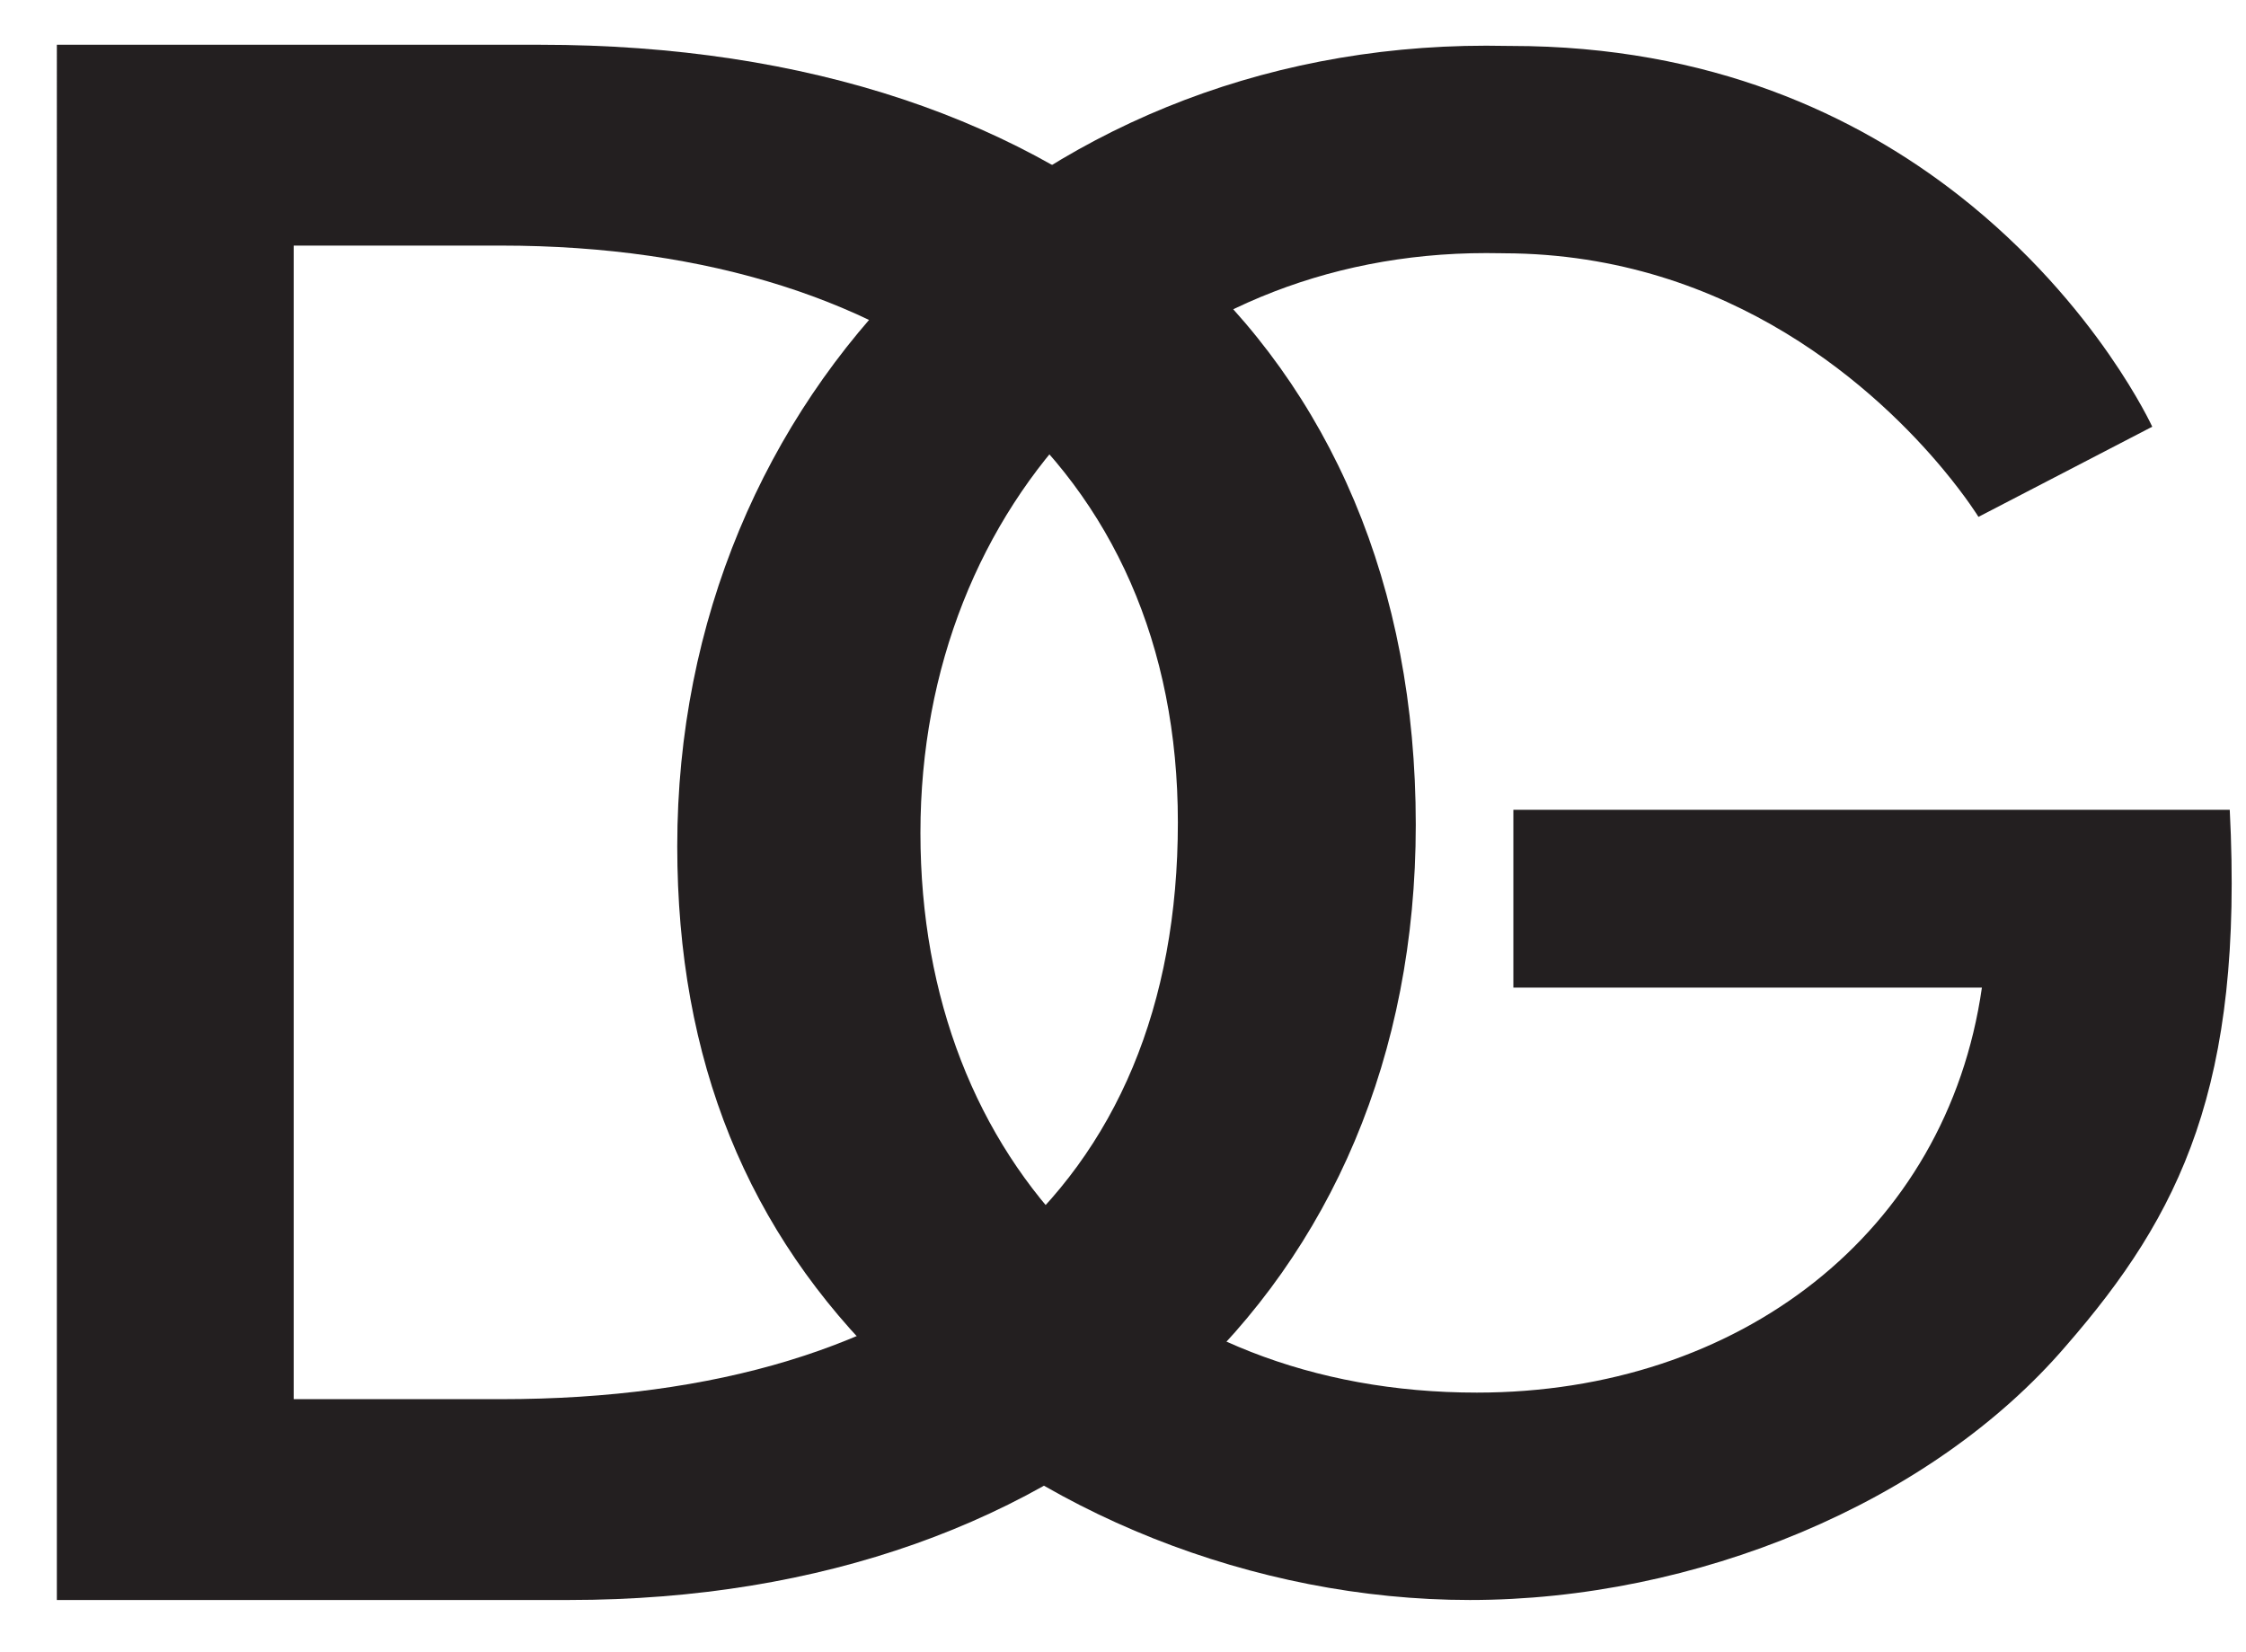
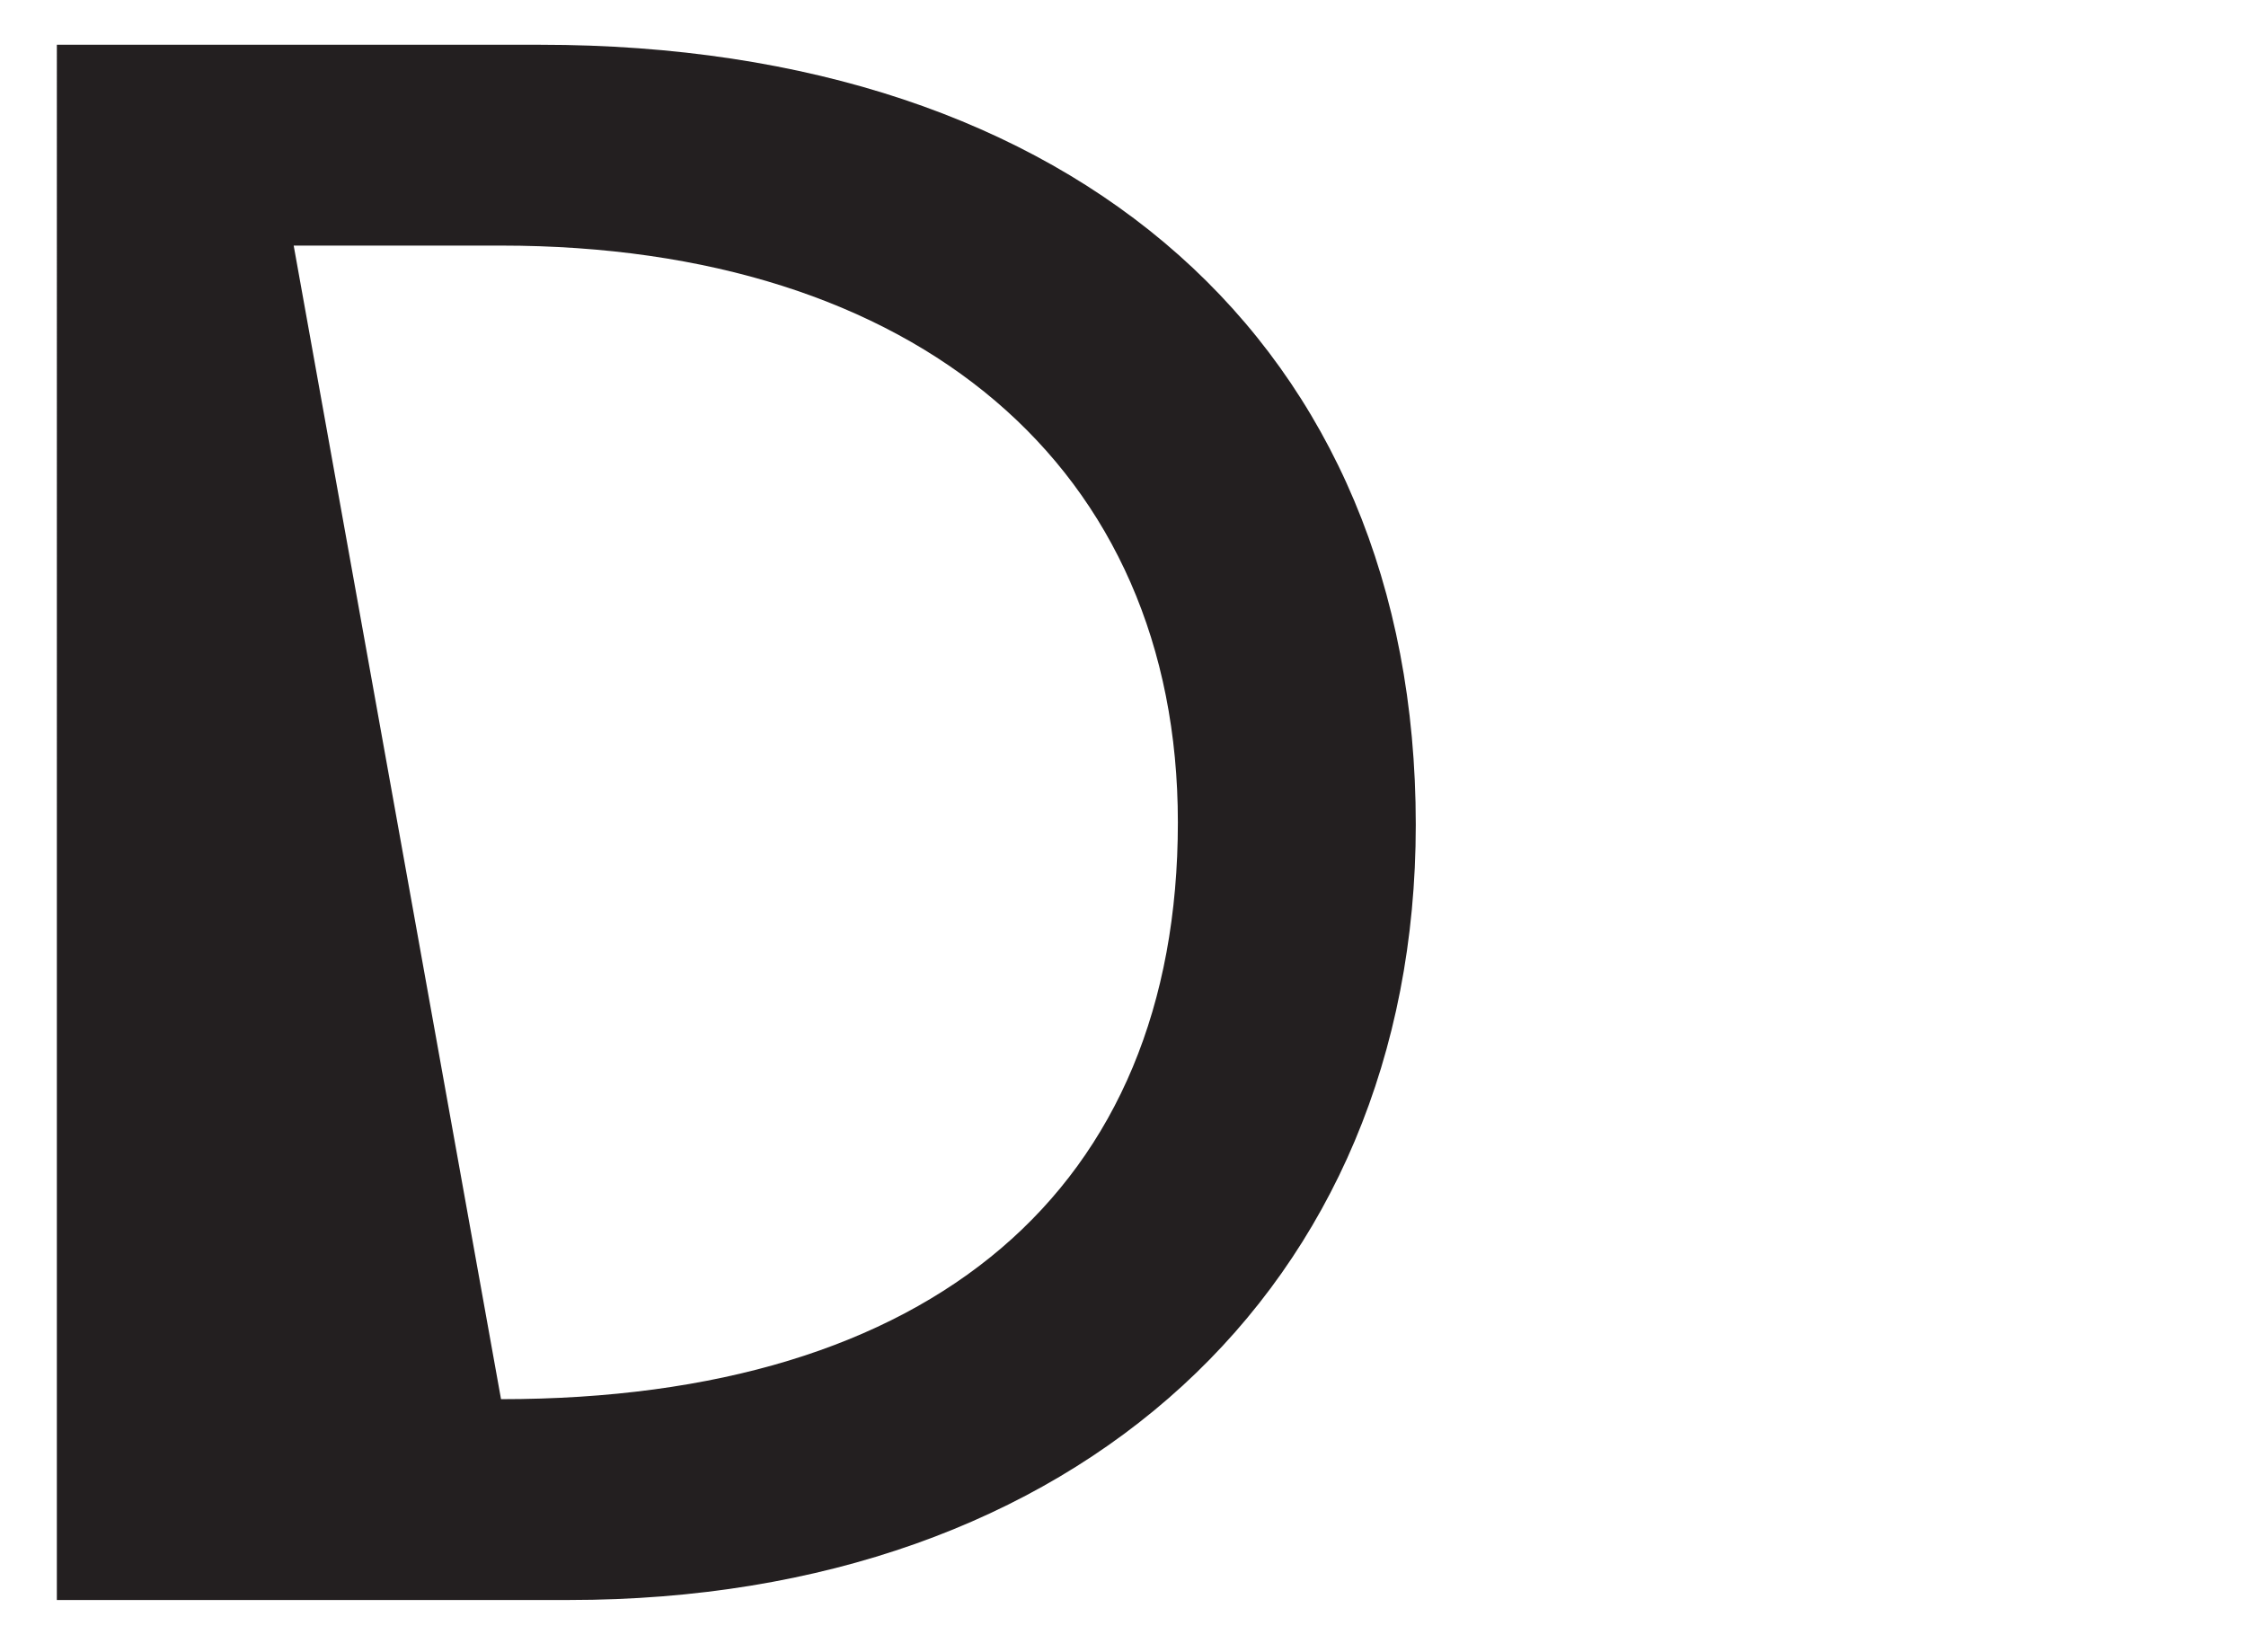
<svg xmlns="http://www.w3.org/2000/svg" xmlns:ns1="http://sodipodi.sourceforge.net/DTD/sodipodi-0.dtd" xmlns:ns2="http://www.inkscape.org/namespaces/inkscape" version="1.1" id="svg2" xml:space="preserve" width="366.929" height="269.953" viewBox="0 0 366.929 269.953" ns1:docname="DG_MONOGRAM.ai">
  <defs id="defs6">
    <clipPath clipPathUnits="userSpaceOnUse" id="clipPath18">
      <path d="M 0,202.465 H 275.197 V 0 H 0 Z" id="path16" />
    </clipPath>
  </defs>
  <ns1:namedview pagecolor="#ffffff" bordercolor="#666666" borderopacity="1" objecttolerance="10" gridtolerance="10" guidetolerance="10" ns2:pageopacity="0" ns2:pageshadow="2" ns2:window-width="640" ns2:window-height="480" id="namedview4" />
  <g id="g10" ns2:groupmode="layer" ns2:label="DG_MONOGRAM" transform="matrix(1.333,0,0,-1.333,0,269.953)">
    <g id="g12">
      <g id="g14" clip-path="url(#clipPath18)">
        <g id="g20" transform="translate(61.405,31.019)">
-           <path d="m 0,0 c 52.847,0 82.953,25.761 82.953,70.697 0,43.507 -32.028,70.698 -82.953,70.698 H -25.411 V 0 Z M -54.437,166.01 H 4.815 c 65.658,0 107.295,-36.923 107.295,-95.599 0,-56.672 -41.637,-95.026 -103.772,-95.026 h -62.775 z" style="fill:#231f20;fill-opacity:1;fill-rule:nonzero;stroke:none" id="path22" />
+           <path d="m 0,0 c 52.847,0 82.953,25.761 82.953,70.697 0,43.507 -32.028,70.698 -82.953,70.698 H -25.411 Z M -54.437,166.01 H 4.815 c 65.658,0 107.295,-36.923 107.295,-95.599 0,-56.672 -41.637,-95.026 -103.772,-95.026 h -62.775 z" style="fill:#231f20;fill-opacity:1;fill-rule:nonzero;stroke:none" id="path22" />
        </g>
        <g id="g24" transform="translate(273.274,103.256)">
-           <path d="m 0,0 h -87.799 v -21.792 h 57.423 c -4.298,-30.066 -29.796,-49.64 -61.891,-49.64 -40.405,0 -68.201,27.879 -68.201,68.605 0,40.727 29.516,71.066 69.348,71.066 0.697,0 1.388,-0.007 2.07,-0.021 0.034,0 0.068,-0.003 0.102,-0.003 28.046,-0.068 46.087,-17.185 53.815,-26.472 2.877,-3.457 4.336,-5.837 4.336,-5.837 l 21.298,11.051 c 0,0 -1.66,3.626 -5.291,8.856 -3.824,5.508 -9.841,12.793 -18.412,19.501 -12.489,9.773 -30.402,18.314 -54.89,18.314 v -0.001 c -0.999,0.021 -2.008,0.032 -3.028,0.032 -56.166,0 -99.151,-42.639 -99.151,-98.125 0,-26.241 8.597,-47.286 25.791,-63.96 18.053,-17.767 44.99,-28.426 71.353,-28.426 27.51,0 56.447,11.753 73.067,31.159 C -6.019,-49.566 1.726,-33.792 0,0" style="fill:#231f20;fill-opacity:1;fill-rule:nonzero;stroke:none" id="path26" />
-         </g>
+           </g>
      </g>
    </g>
  </g>
</svg>